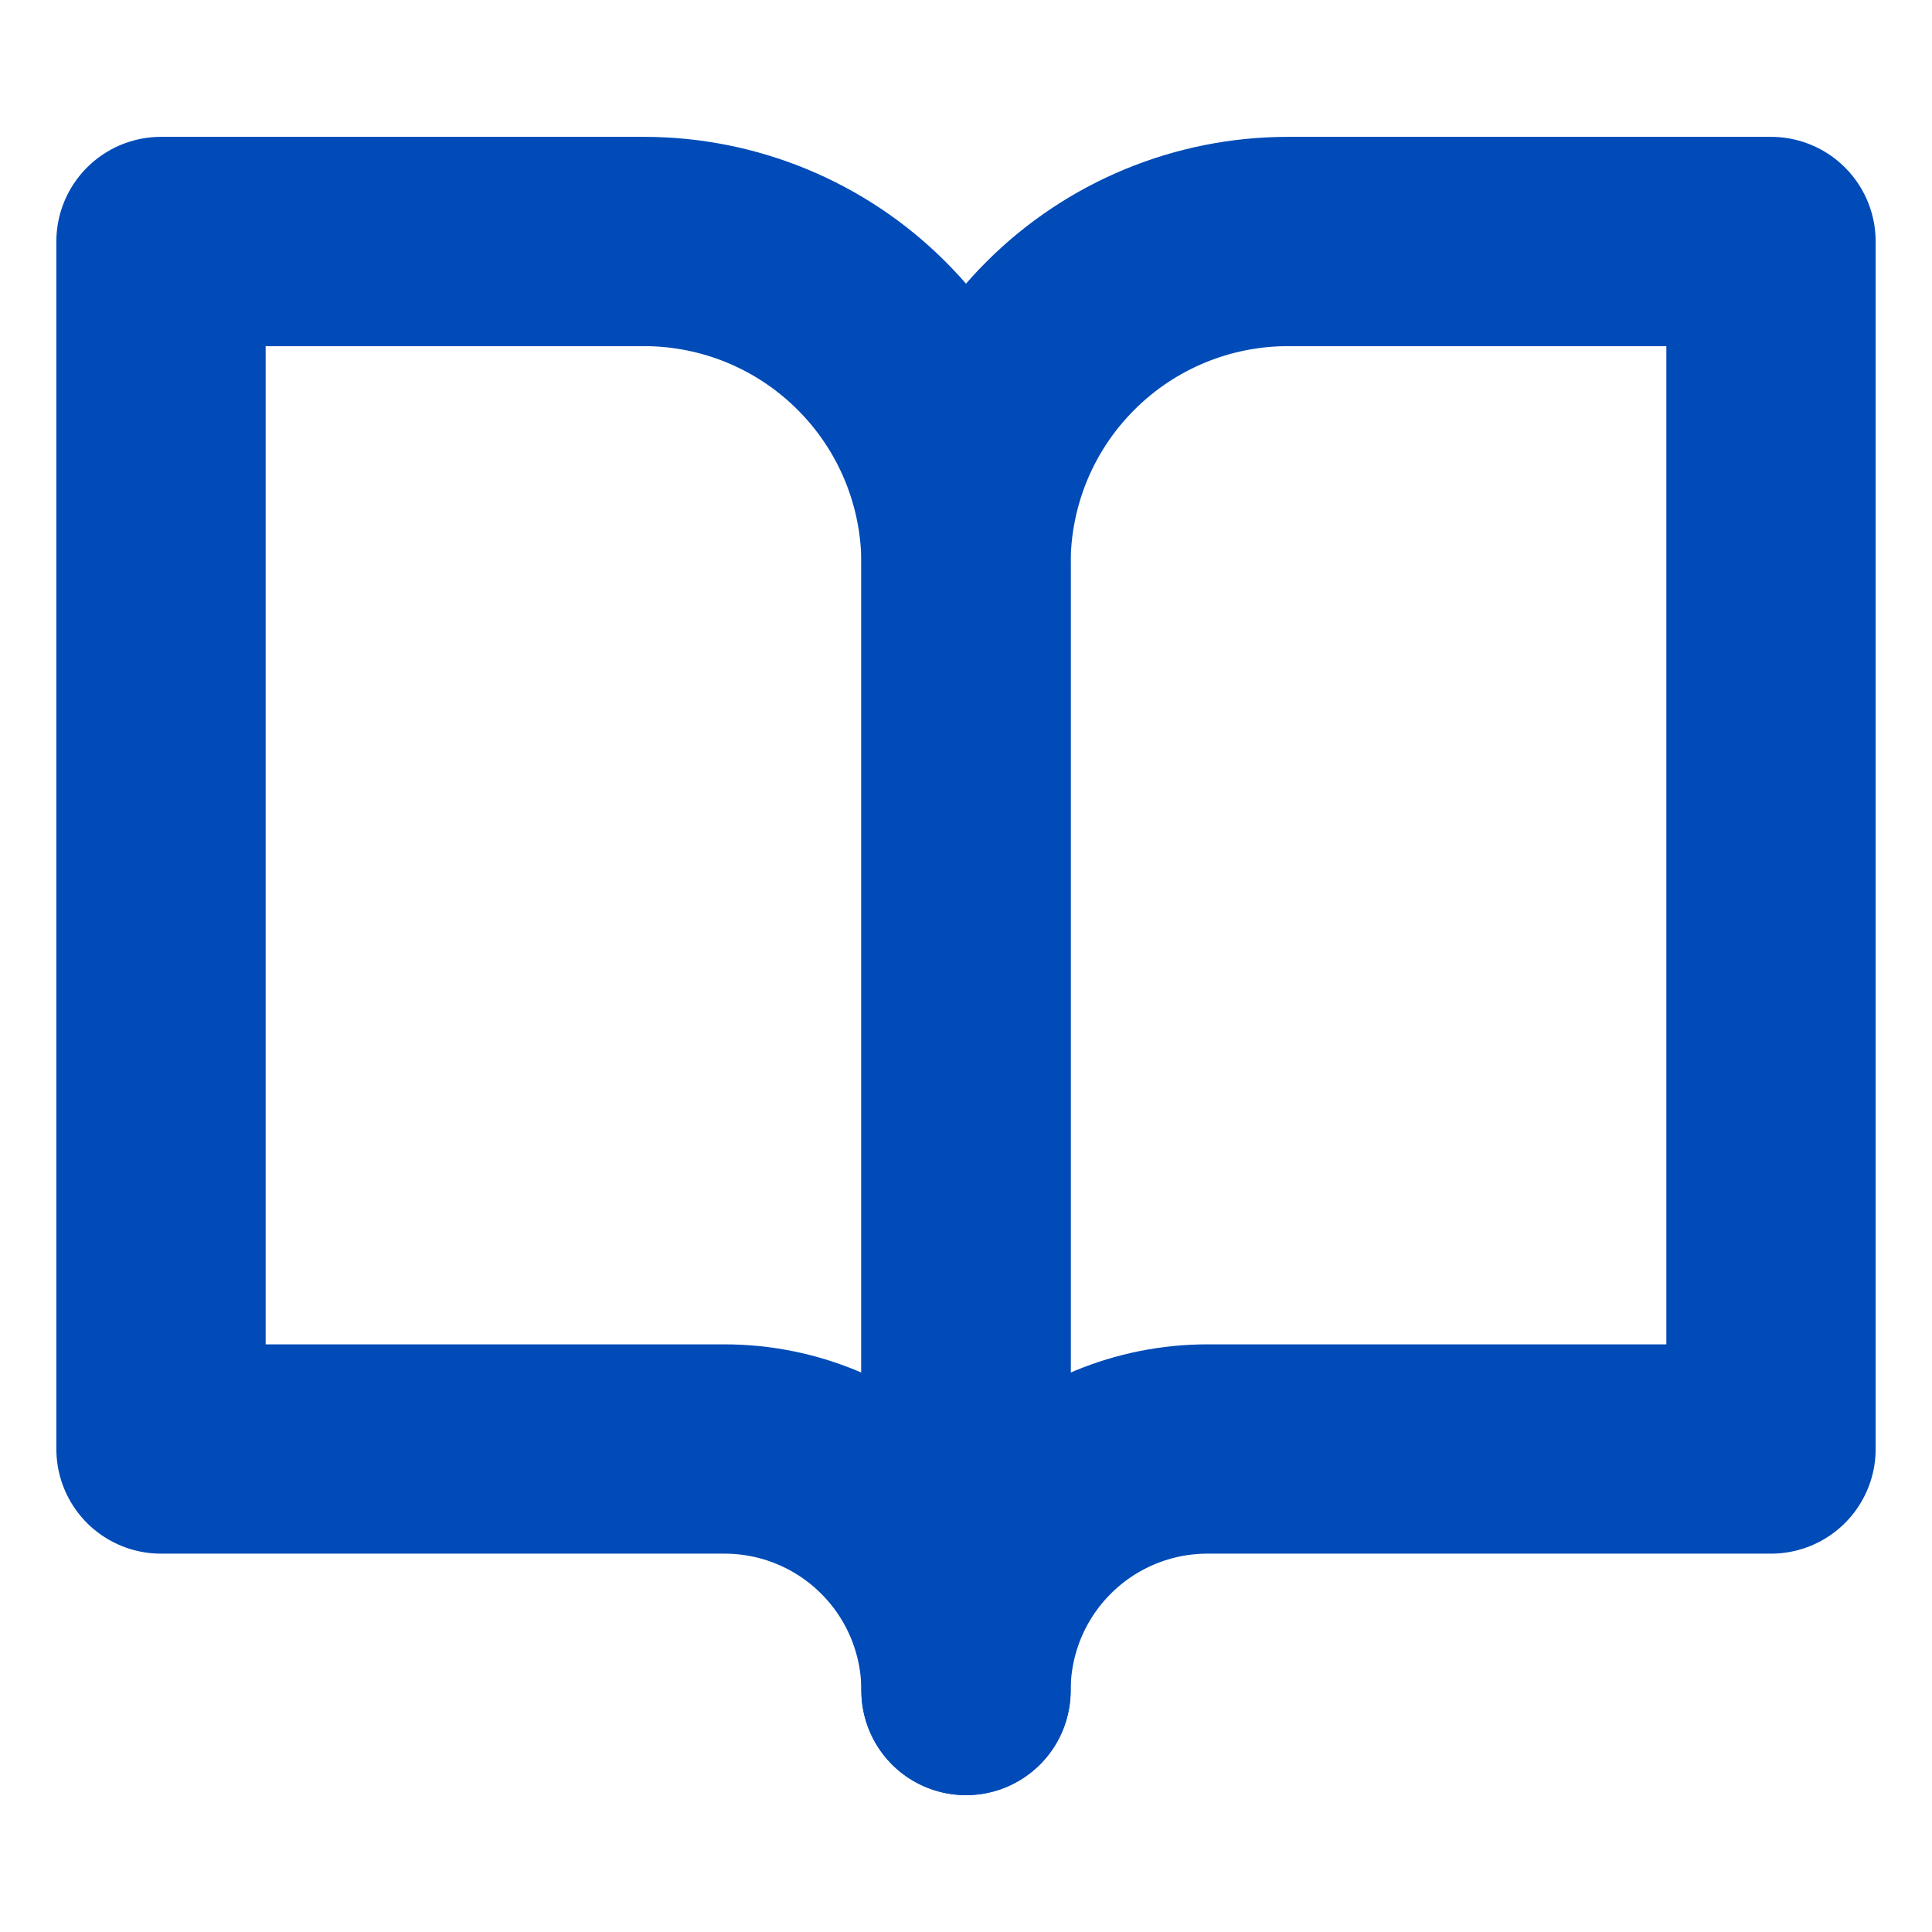
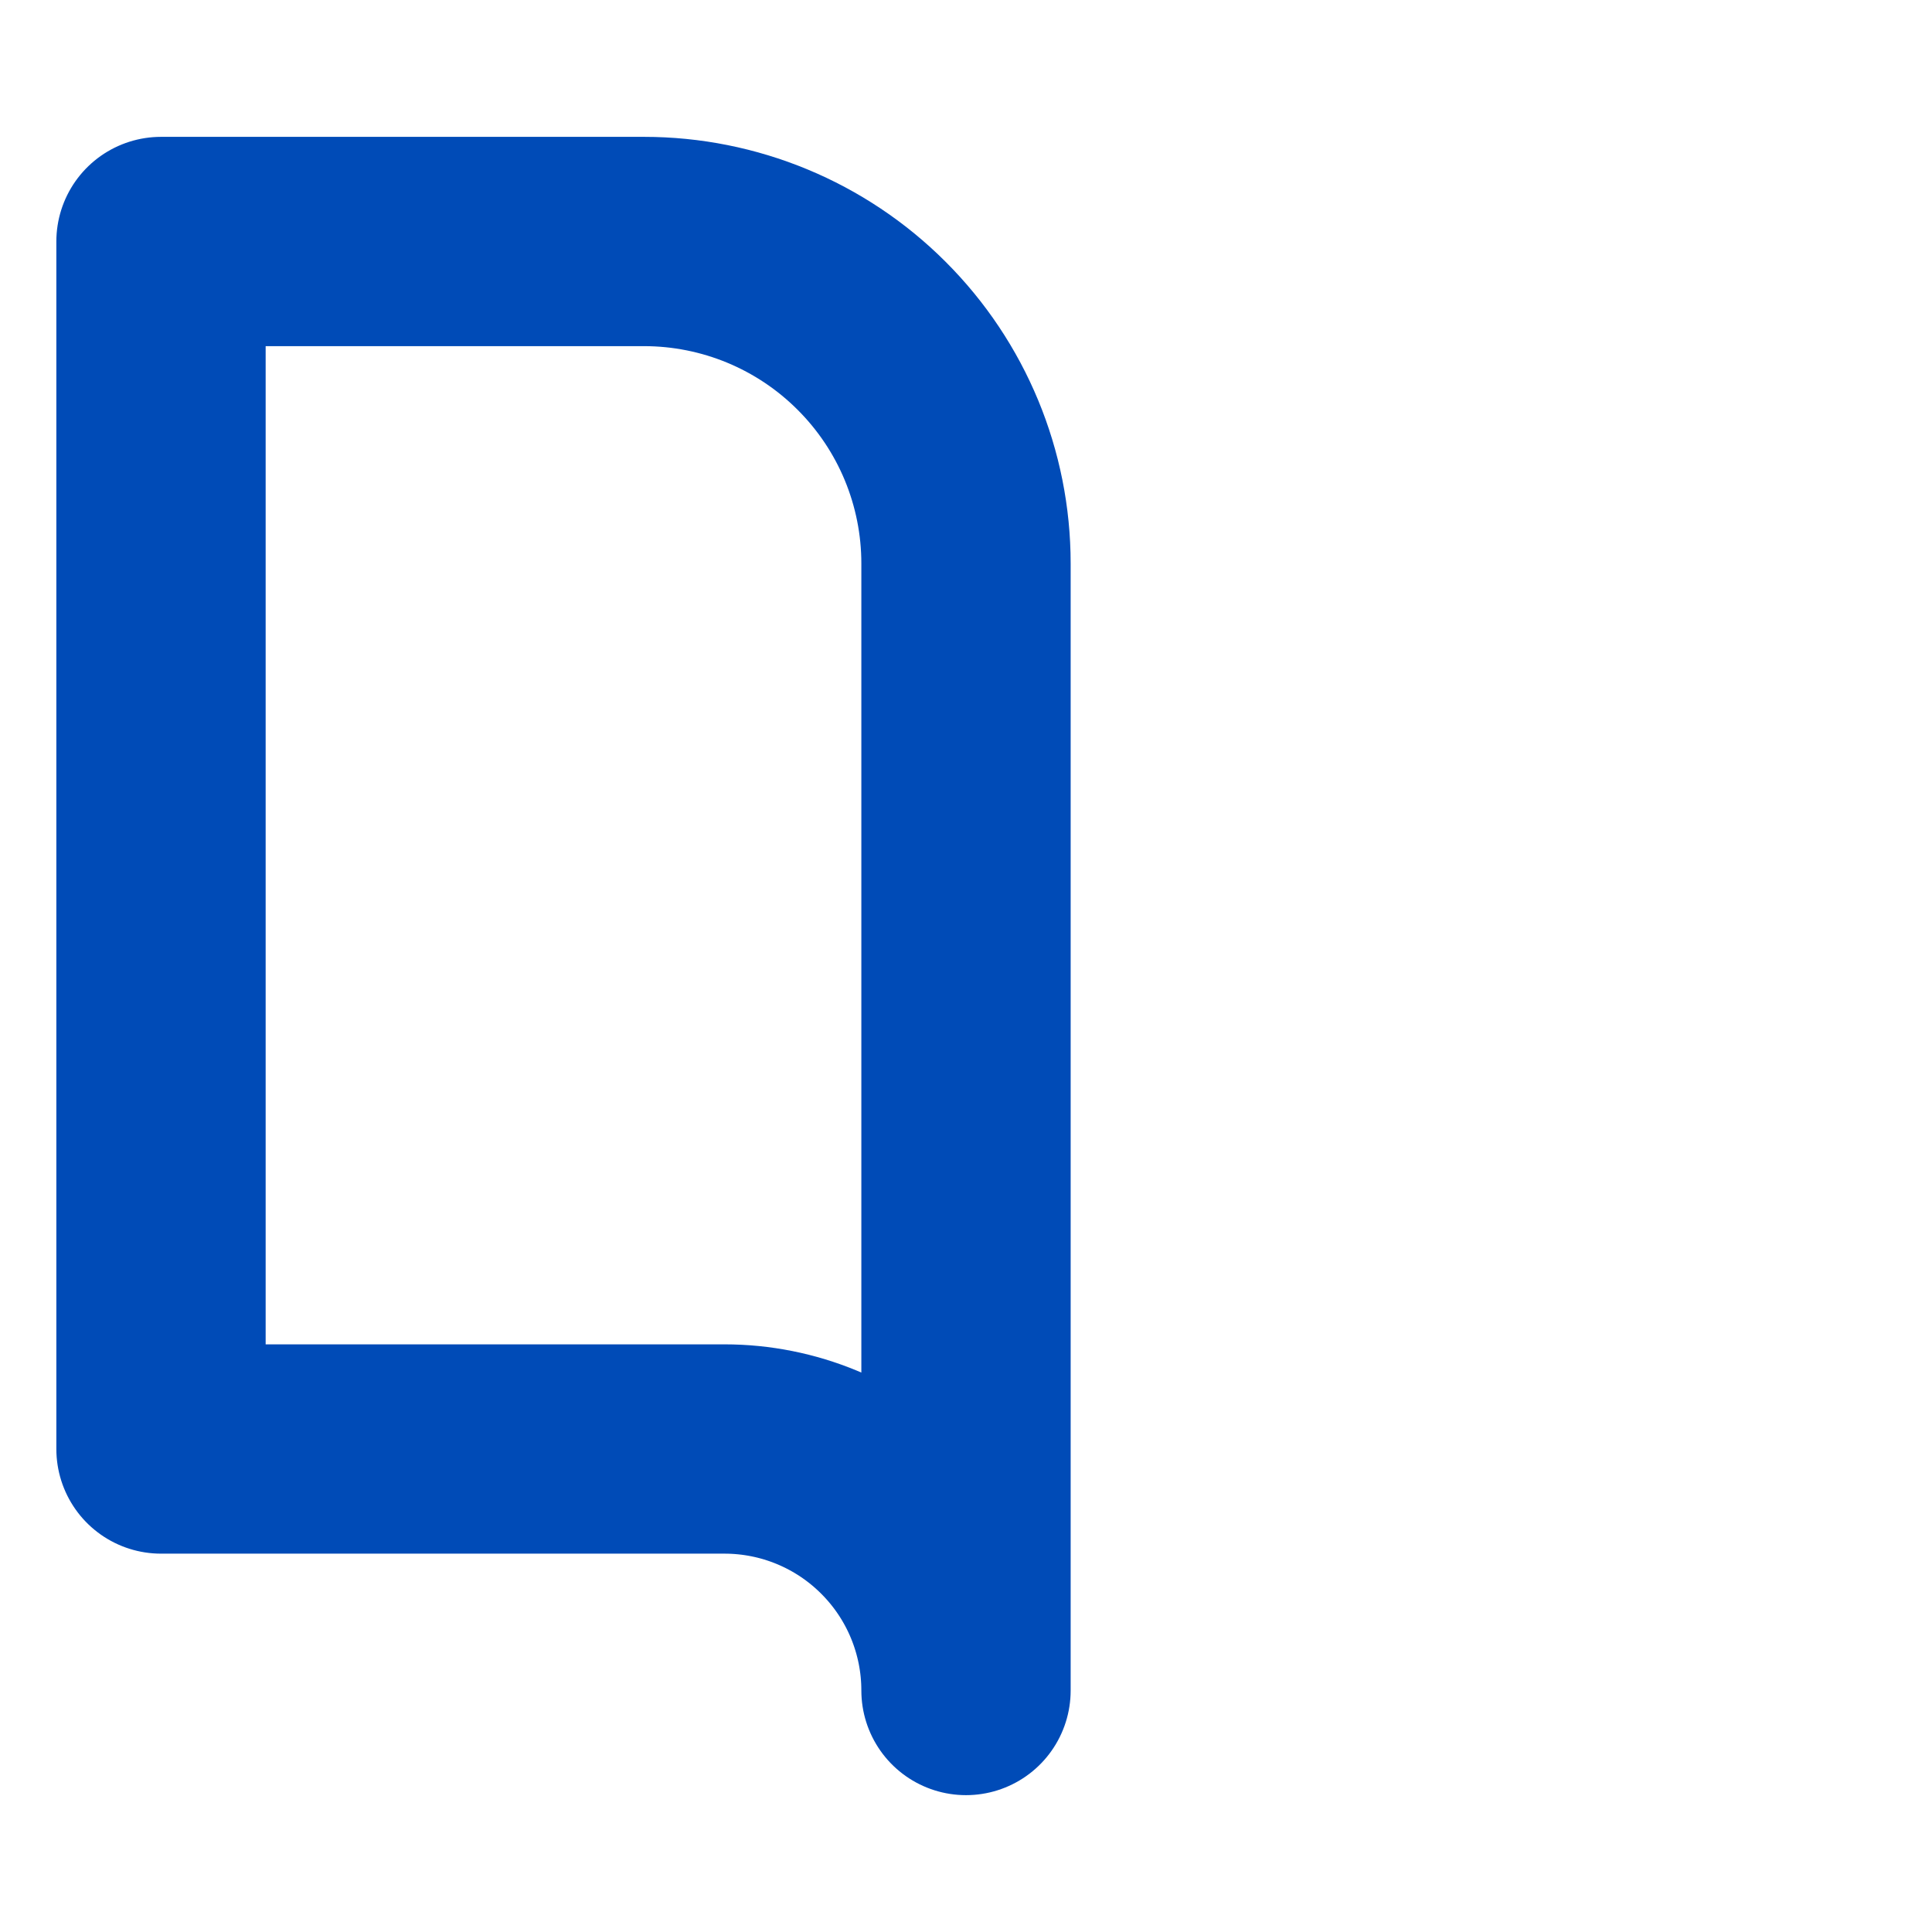
<svg xmlns="http://www.w3.org/2000/svg" width="32" height="32" viewBox="0 0 24 24" fill="none">
  <path d="M2 3H8C9.061 3 10.078 3.421 10.828 4.172C11.579 4.922 12 5.939 12 7V21C12 20.204 11.684 19.441 11.121 18.879C10.559 18.316 9.796 18 9 18H2V3Z" stroke="#004bb7" stroke-width="2.6" stroke-linecap="round" stroke-linejoin="round" fill="none" />
-   <path d="M22 3H16C14.939 3 13.922 3.421 13.172 4.172C12.421 4.922 12 5.939 12 7V21C12 20.204 12.316 19.441 12.879 18.879C13.441 18.316 14.204 18 15 18H22V3Z" stroke="#004bb7" stroke-width="2.6" stroke-linecap="round" stroke-linejoin="round" fill="none" />
</svg>